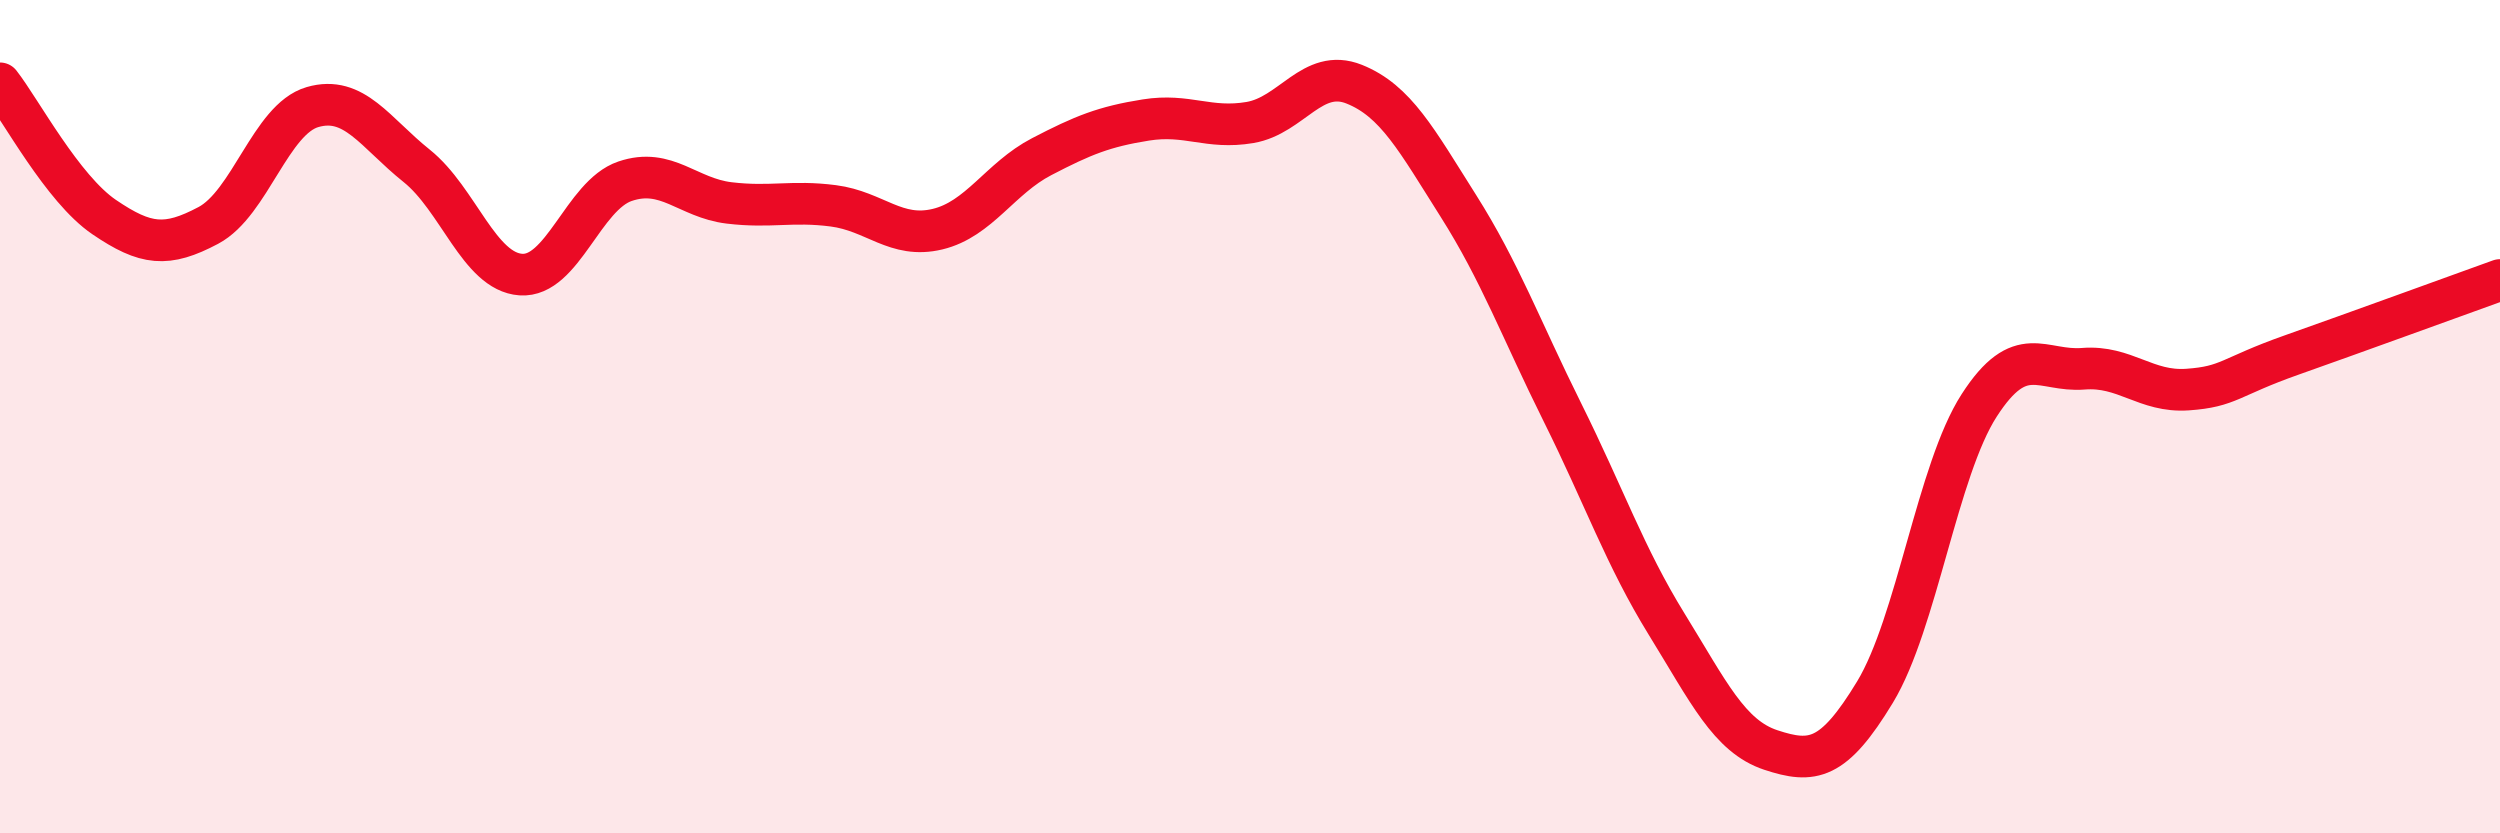
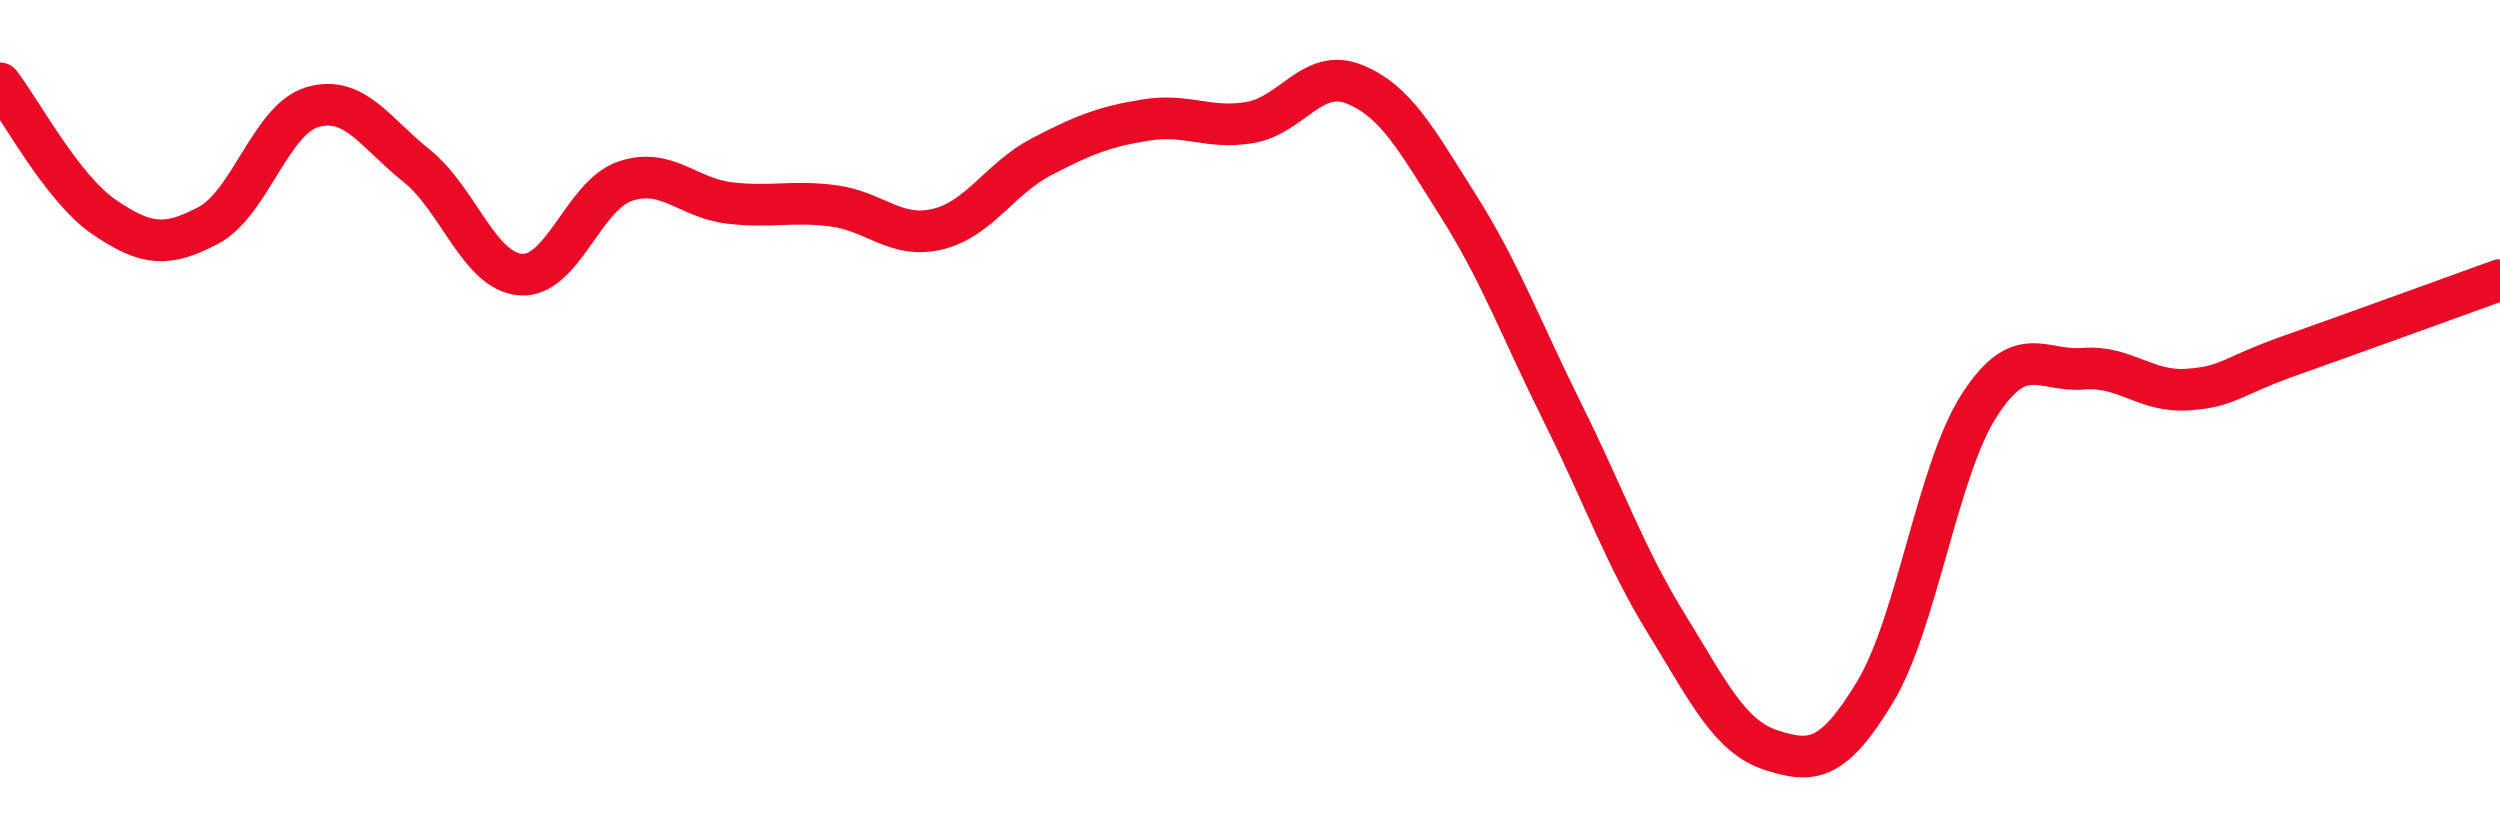
<svg xmlns="http://www.w3.org/2000/svg" width="60" height="20" viewBox="0 0 60 20">
-   <path d="M 0,2 C 0.5,2.64 1.5,4.53 2.5,5.21 C 3.5,5.89 4,5.94 5,5.41 C 6,4.88 6.5,2.86 7.5,2.57 C 8.5,2.28 9,3.18 10,3.98 C 11,4.78 11.5,6.52 12.5,6.59 C 13.5,6.66 14,4.69 15,4.35 C 16,4.01 16.5,4.75 17.5,4.87 C 18.5,4.99 19,4.81 20,4.94 C 21,5.07 21.5,5.74 22.5,5.5 C 23.5,5.26 24,4.28 25,3.76 C 26,3.24 26.5,3.04 27.5,2.88 C 28.5,2.72 29,3.11 30,2.94 C 31,2.77 31.5,1.62 32.5,2.02 C 33.5,2.42 34,3.36 35,4.94 C 36,6.52 36.5,7.89 37.5,9.9 C 38.5,11.91 39,13.36 40,14.98 C 41,16.6 41.5,17.67 42.5,18 C 43.5,18.33 44,18.26 45,16.61 C 46,14.96 46.5,11.28 47.5,9.73 C 48.5,8.18 49,8.93 50,8.85 C 51,8.77 51.5,9.42 52.5,9.35 C 53.5,9.28 53.5,9.05 55,8.52 C 56.5,7.99 59,7.08 60,6.72L60 20L0 20Z" fill="#EB0A25" opacity="0.1" stroke-linecap="round" stroke-linejoin="round" />
  <path d="M 0,2 C 0.5,2.64 1.5,4.53 2.5,5.21 C 3.5,5.89 4,5.94 5,5.41 C 6,4.88 6.5,2.86 7.5,2.57 C 8.5,2.28 9,3.18 10,3.98 C 11,4.78 11.5,6.52 12.5,6.59 C 13.5,6.66 14,4.69 15,4.35 C 16,4.01 16.5,4.75 17.5,4.87 C 18.5,4.99 19,4.81 20,4.94 C 21,5.07 21.5,5.74 22.5,5.5 C 23.5,5.26 24,4.28 25,3.76 C 26,3.24 26.5,3.04 27.5,2.88 C 28.5,2.72 29,3.11 30,2.94 C 31,2.77 31.5,1.62 32.5,2.02 C 33.5,2.42 34,3.36 35,4.94 C 36,6.52 36.5,7.89 37.5,9.9 C 38.5,11.91 39,13.36 40,14.98 C 41,16.6 41.5,17.67 42.5,18 C 43.5,18.33 44,18.26 45,16.61 C 46,14.96 46.5,11.28 47.5,9.73 C 48.5,8.18 49,8.93 50,8.85 C 51,8.77 51.5,9.42 52.5,9.35 C 53.5,9.28 53.5,9.05 55,8.52 C 56.5,7.99 59,7.08 60,6.72" stroke="#EB0A25" stroke-width="1" fill="none" stroke-linecap="round" stroke-linejoin="round" />
</svg>